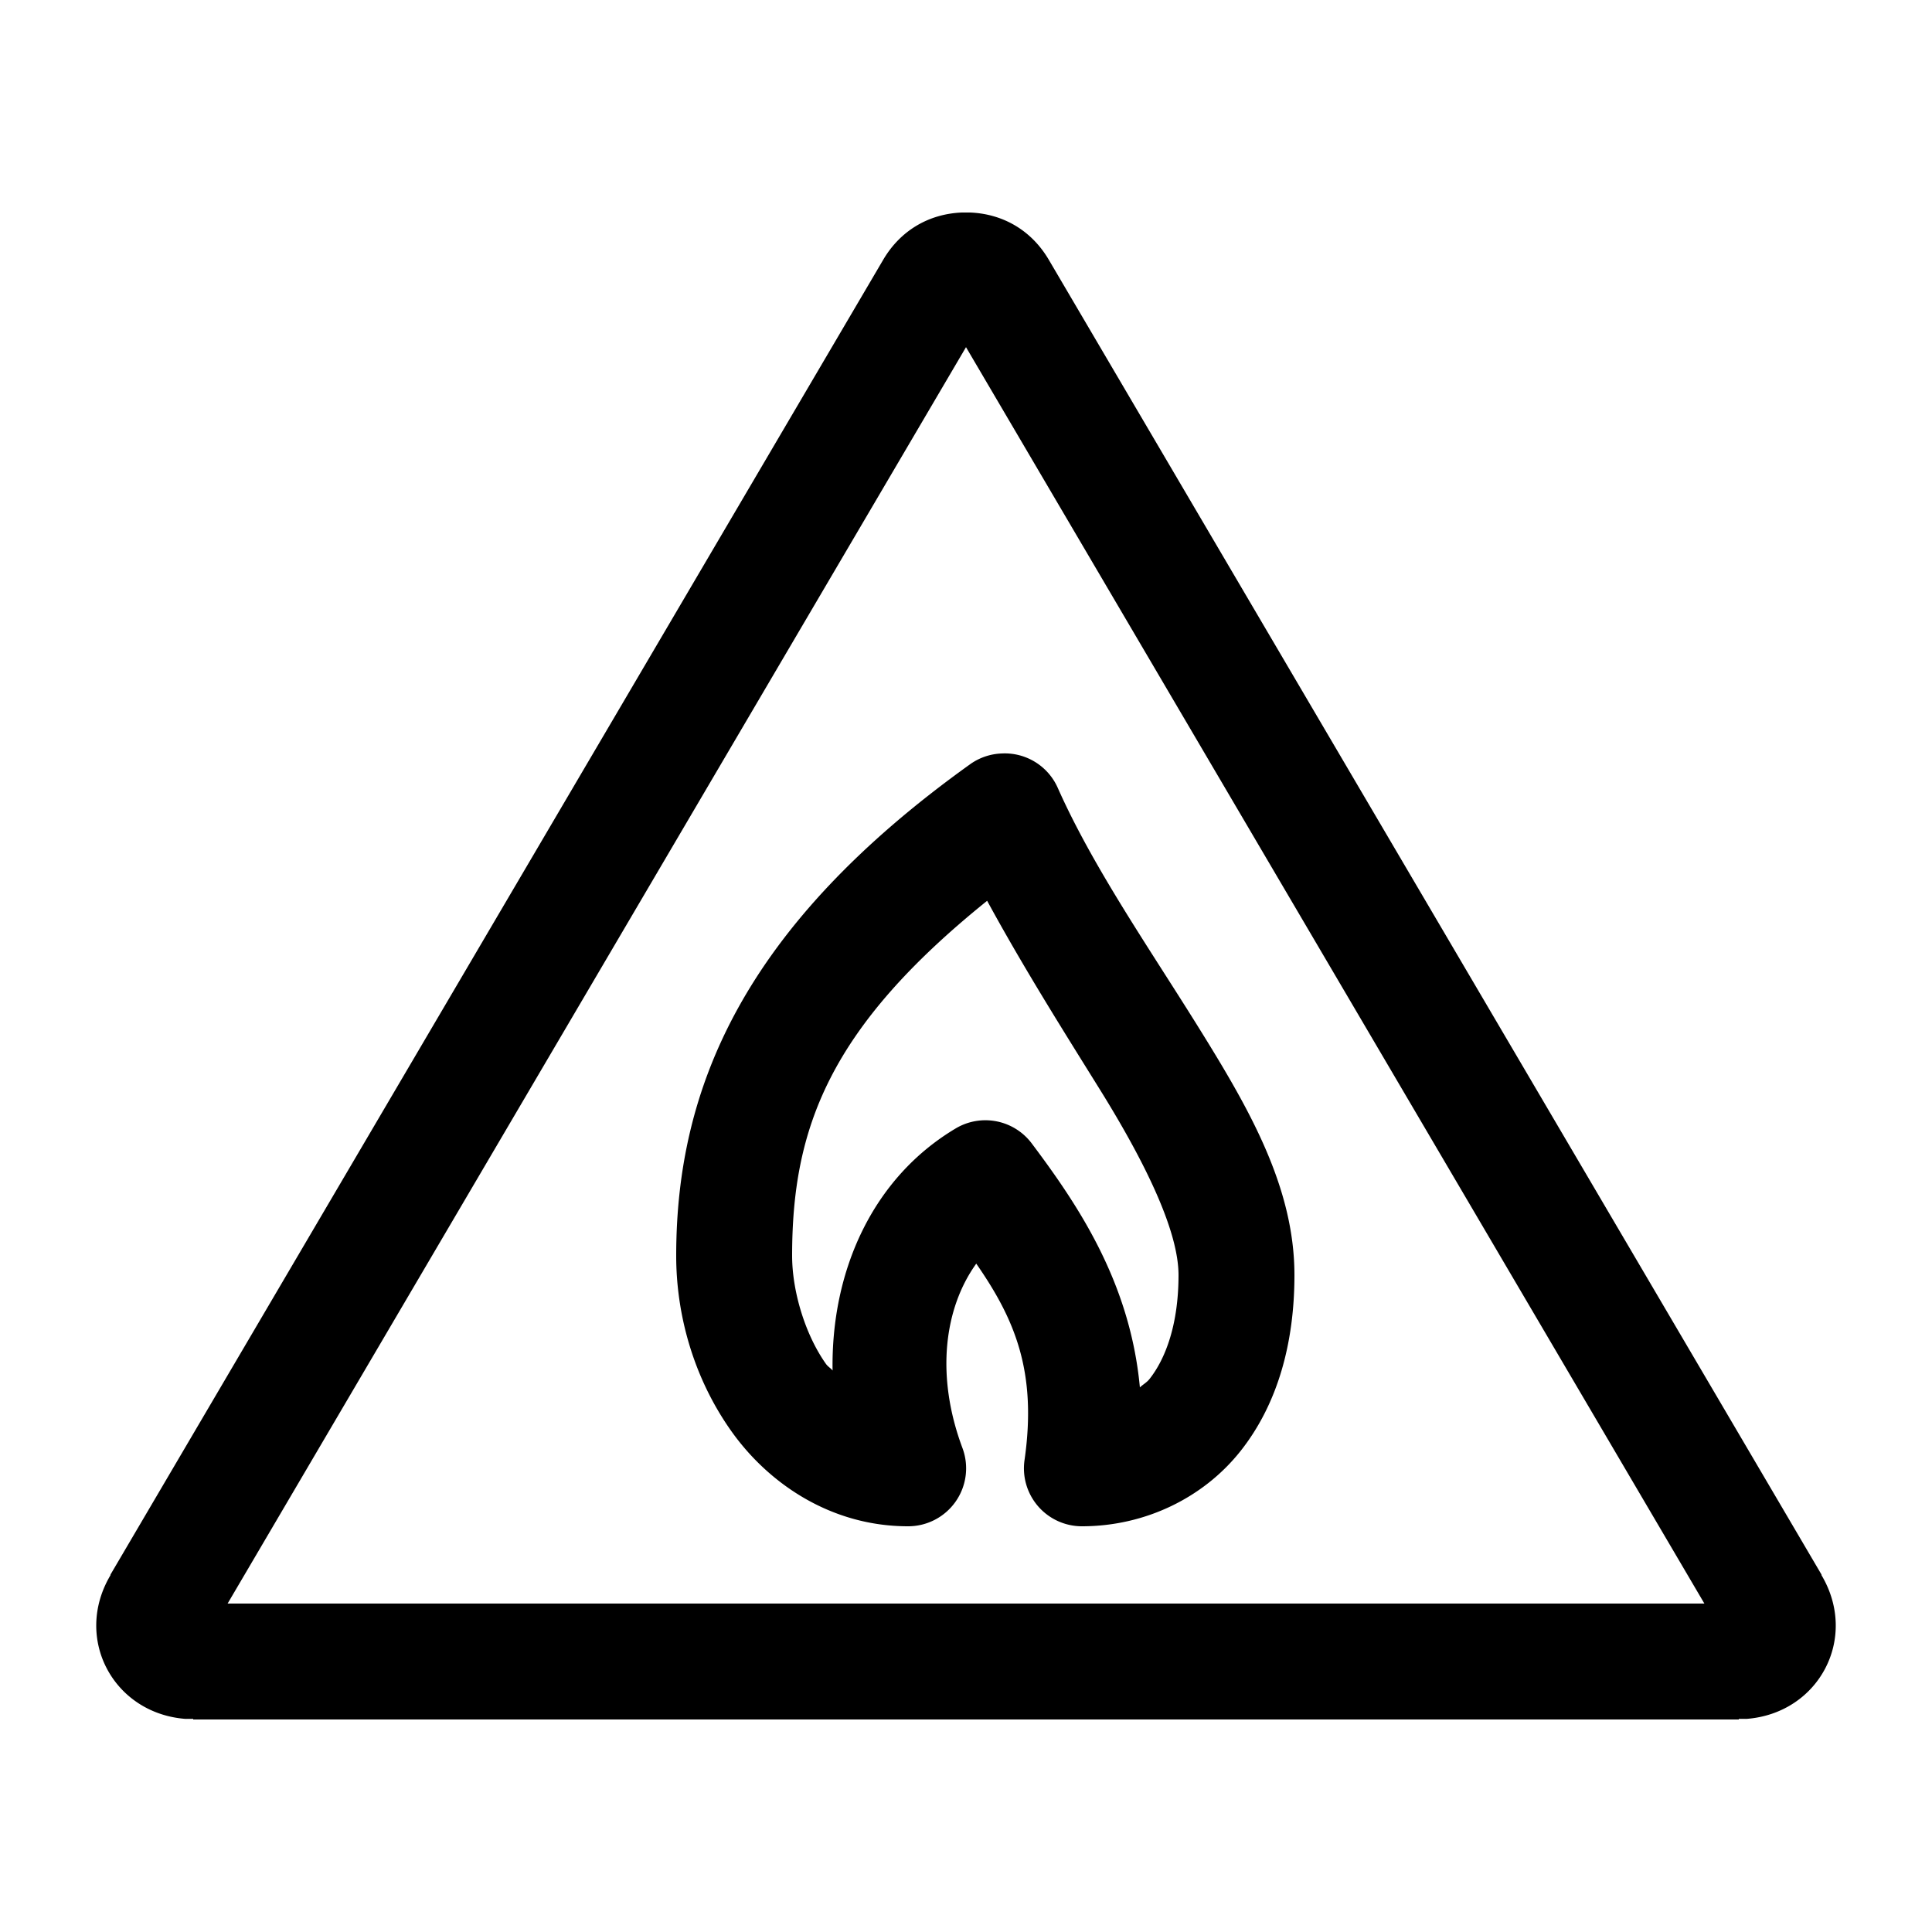
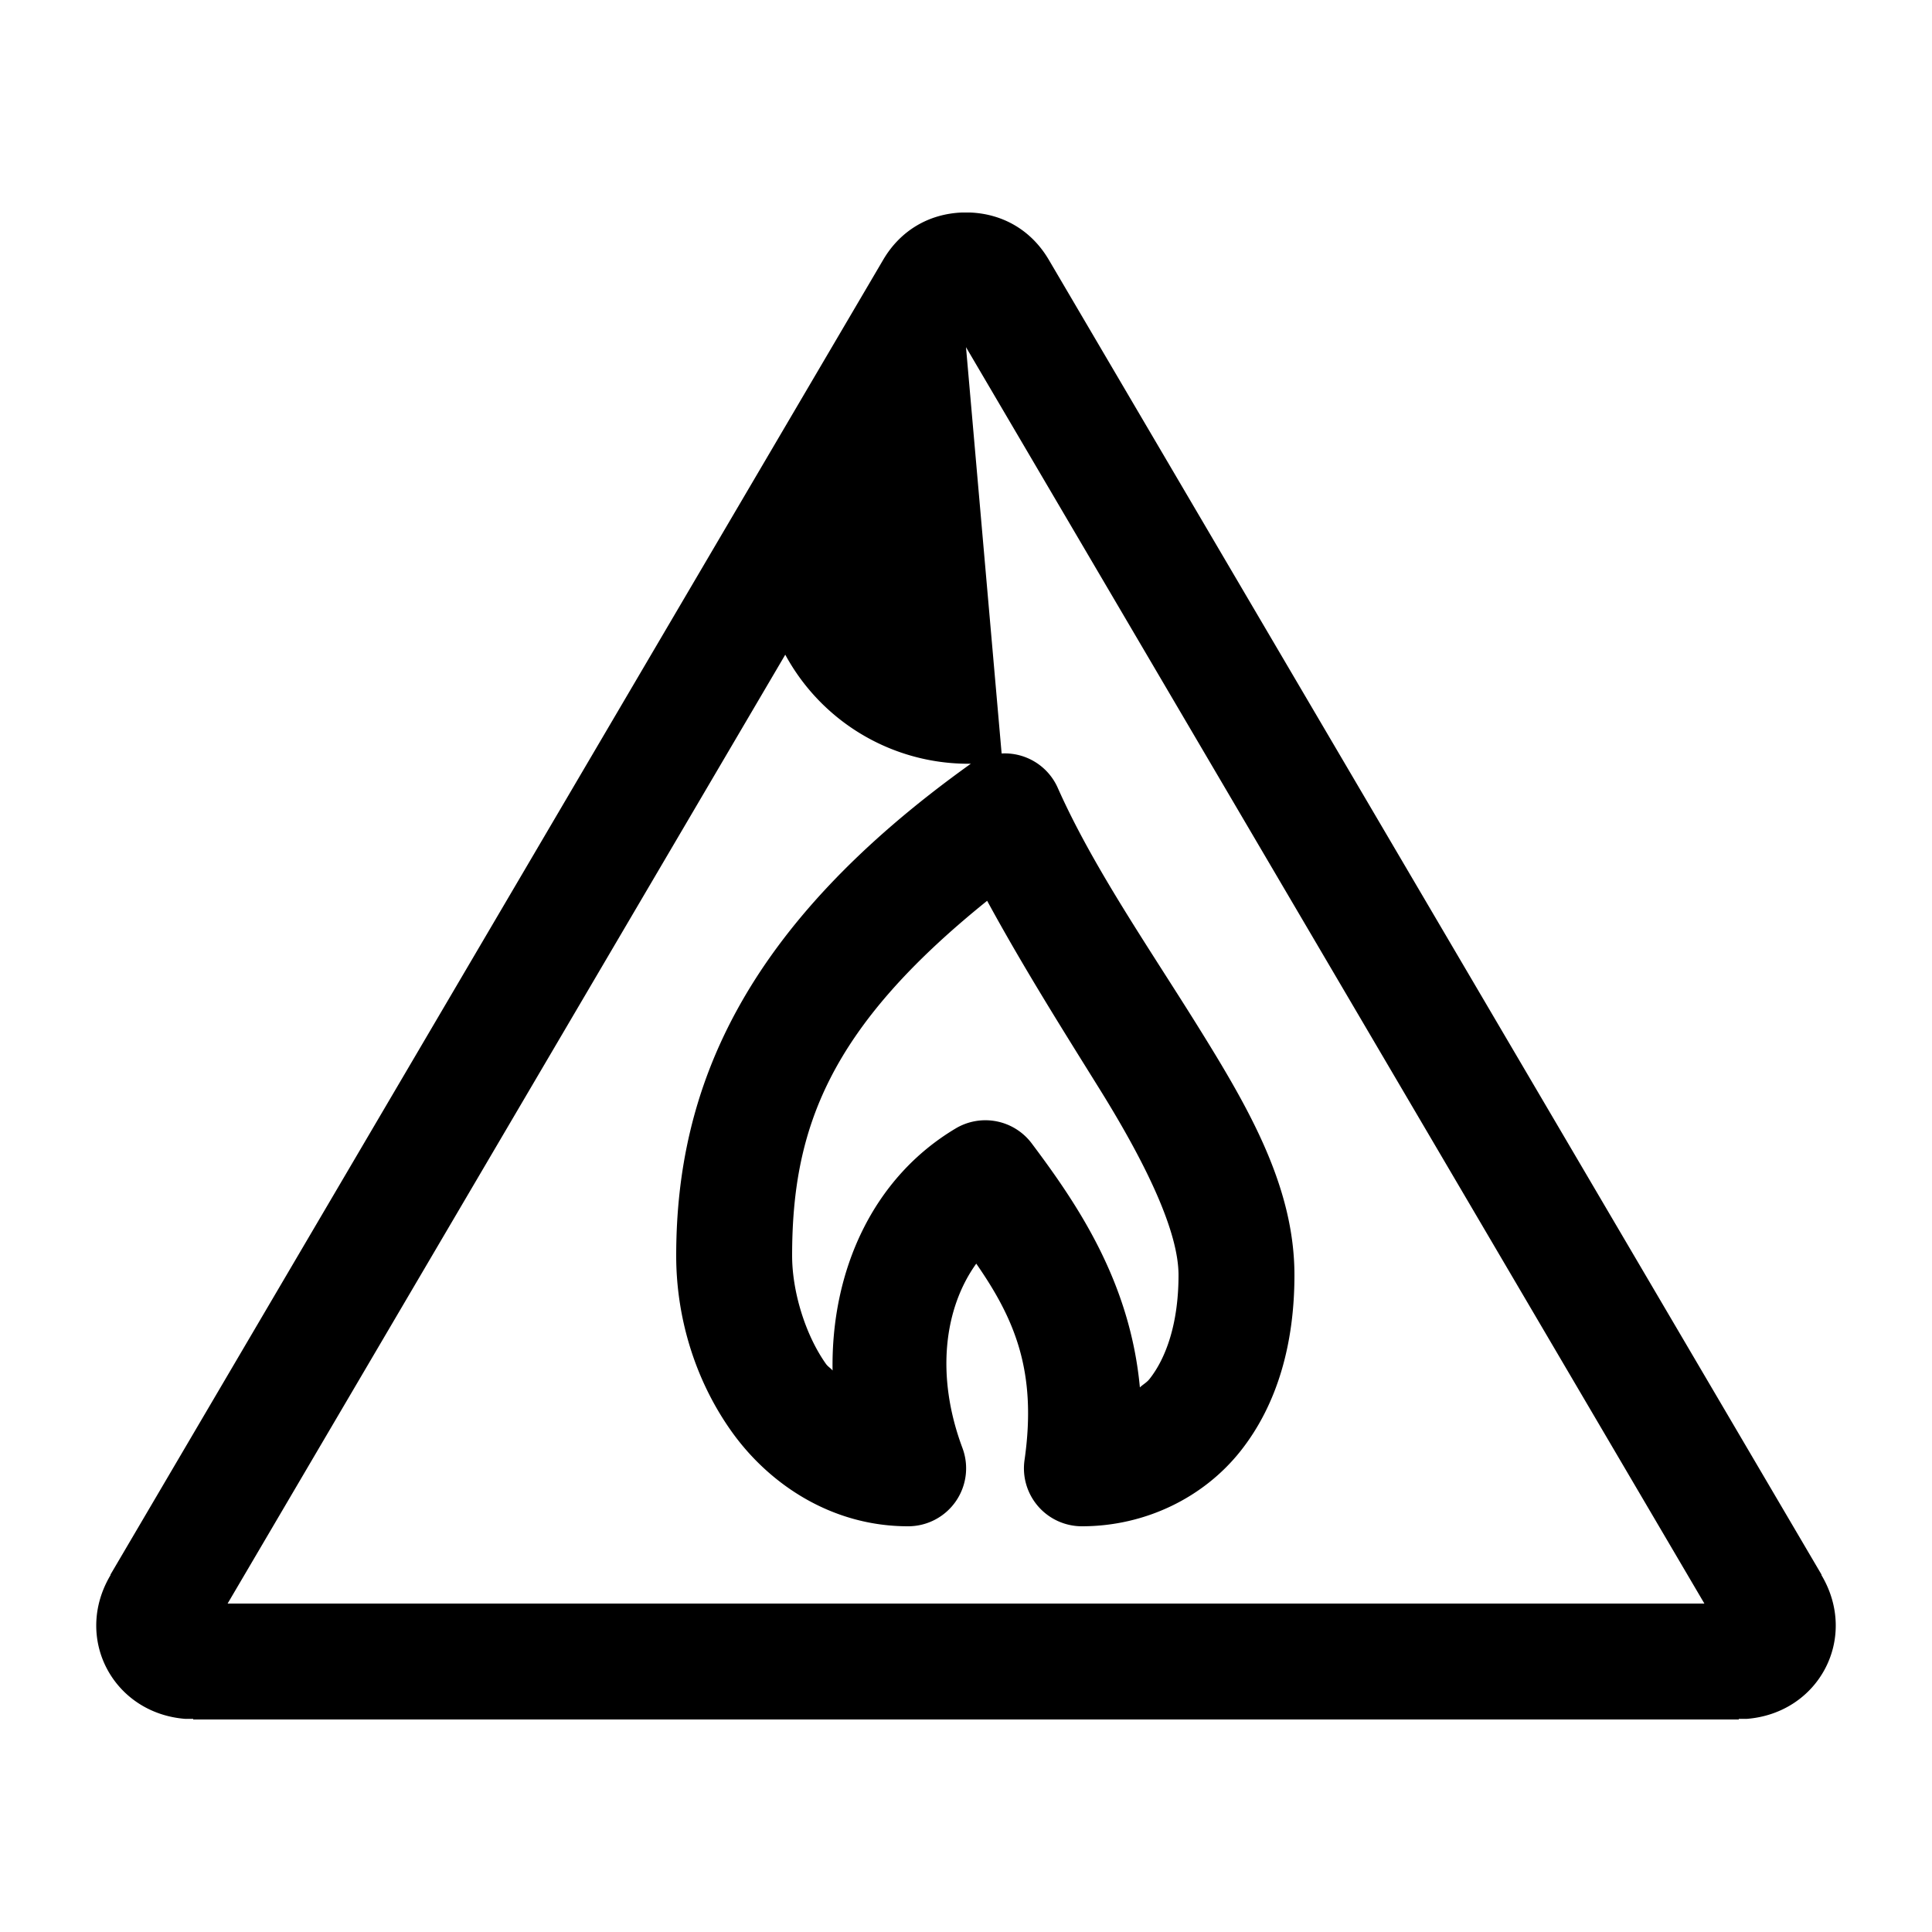
<svg xmlns="http://www.w3.org/2000/svg" height="100px" width="100px" fill="#000000" version="1.1" x="0px" y="0px" viewBox="0 0 100 100">
  <g transform="translate(0,-952.362)">
-     <path style="font-size:medium;font-style:normal;font-variant:normal;font-weight:normal;font-stretch:normal;text-indent:0;text-align:start;text-decoration:none;line-height:normal;letter-spacing:normal;word-spacing:normal;text-transform:none;direction:ltr;block-progression:tb;writing-mode:lr-tb;text-anchor:start;baseline-shift:baseline;opacity:1;color:#000000;fill:#000000;fill-opacity:1;stroke:none;stroke-width:6;marker:none;visibility:visible;display:inline;overflow:visible;enable-background:accumulate;font-family:Sans;-inkscape-font-specification:Sans" d="M 49.781 11 C 48.062 11.073 46.603 11.939 45.719 13.438 L 5.719 81.5 L 5.719 81.531 C 3.786 84.788 5.854 88.678 9.594 88.969 A 3 3 0 0 0 9.688 88.969 L 10 88.969 L 10 89 L 50 89 L 90 89 L 90 88.969 L 90.312 88.969 A 3 3 0 0 0 90.406 88.969 C 94.146 88.678 96.214 84.788 94.281 81.531 L 94.281 81.5 L 54.281 13.438 C 53.397 11.939 51.938 11.073 50.219 11 A 3 3 0 0 0 50.125 11 C 50.103 11 50.084 11 50.062 11 C 50.019 10.999 49.981 11 49.938 11 C 49.927 11 49.917 11 49.906 11 A 3 3 0 0 0 49.875 11 A 3 3 0 0 0 49.781 11 z M 50 17.969 L 88.219 83 L 50 83 L 11.781 83 L 50 17.969 z M 51.844 39 A 3 3 0 0 0 50.25 39.531 C 38.452 47.966 35 56.34 35 65 C 35 68.078 35.91 71.329 37.844 74.062 C 39.778 76.796 43.017 79 47 79 A 3 3 0 0 0 49.812 74.938 C 48.407 71.167 48.889 67.687 50.531 65.406 C 52.486 68.228 53.692 70.941 53.031 75.562 A 3 3 0 0 0 56 79 C 59.282 79 62.308 77.513 64.219 75.094 C 66.13 72.675 67 69.519 67 66 C 67 61.422 64.625 57.344 62.062 53.219 C 59.5 49.094 56.586 44.912 54.75 40.781 A 3 3 0 0 0 51.844 39 z M 51.094 46.625 C 52.998 50.123 55.098 53.446 56.938 56.406 C 59.375 60.33 61 63.774 61 66 C 61 68.513 60.348 70.302 59.5 71.375 C 59.351 71.564 59.161 71.657 59 71.812 C 58.492 66.349 55.78 62.352 53.406 59.188 A 3 3 0 0 0 49.469 58.406 C 45.169 60.966 43.012 65.776 43.094 70.938 C 42.986 70.802 42.855 70.742 42.75 70.594 C 41.656 69.047 41 66.801 41 65 C 41 58.419 42.901 53.223 51.094 46.625 z " transform="translate(0,952.362)" />
+     <path style="font-size:medium;font-style:normal;font-variant:normal;font-weight:normal;font-stretch:normal;text-indent:0;text-align:start;text-decoration:none;line-height:normal;letter-spacing:normal;word-spacing:normal;text-transform:none;direction:ltr;block-progression:tb;writing-mode:lr-tb;text-anchor:start;baseline-shift:baseline;opacity:1;color:#000000;fill:#000000;fill-opacity:1;stroke:none;stroke-width:6;marker:none;visibility:visible;display:inline;overflow:visible;enable-background:accumulate;font-family:Sans;-inkscape-font-specification:Sans" d="M 49.781 11 C 48.062 11.073 46.603 11.939 45.719 13.438 L 5.719 81.5 L 5.719 81.531 C 3.786 84.788 5.854 88.678 9.594 88.969 A 3 3 0 0 0 9.688 88.969 L 10 88.969 L 10 89 L 50 89 L 90 89 L 90 88.969 L 90.312 88.969 A 3 3 0 0 0 90.406 88.969 C 94.146 88.678 96.214 84.788 94.281 81.531 L 94.281 81.5 L 54.281 13.438 C 53.397 11.939 51.938 11.073 50.219 11 A 3 3 0 0 0 50.125 11 C 50.103 11 50.084 11 50.062 11 C 50.019 10.999 49.981 11 49.938 11 C 49.927 11 49.917 11 49.906 11 A 3 3 0 0 0 49.875 11 A 3 3 0 0 0 49.781 11 z M 50 17.969 L 88.219 83 L 50 83 L 11.781 83 L 50 17.969 z A 3 3 0 0 0 50.25 39.531 C 38.452 47.966 35 56.34 35 65 C 35 68.078 35.91 71.329 37.844 74.062 C 39.778 76.796 43.017 79 47 79 A 3 3 0 0 0 49.812 74.938 C 48.407 71.167 48.889 67.687 50.531 65.406 C 52.486 68.228 53.692 70.941 53.031 75.562 A 3 3 0 0 0 56 79 C 59.282 79 62.308 77.513 64.219 75.094 C 66.13 72.675 67 69.519 67 66 C 67 61.422 64.625 57.344 62.062 53.219 C 59.5 49.094 56.586 44.912 54.75 40.781 A 3 3 0 0 0 51.844 39 z M 51.094 46.625 C 52.998 50.123 55.098 53.446 56.938 56.406 C 59.375 60.33 61 63.774 61 66 C 61 68.513 60.348 70.302 59.5 71.375 C 59.351 71.564 59.161 71.657 59 71.812 C 58.492 66.349 55.78 62.352 53.406 59.188 A 3 3 0 0 0 49.469 58.406 C 45.169 60.966 43.012 65.776 43.094 70.938 C 42.986 70.802 42.855 70.742 42.75 70.594 C 41.656 69.047 41 66.801 41 65 C 41 58.419 42.901 53.223 51.094 46.625 z " transform="translate(0,952.362)" />
  </g>
</svg>